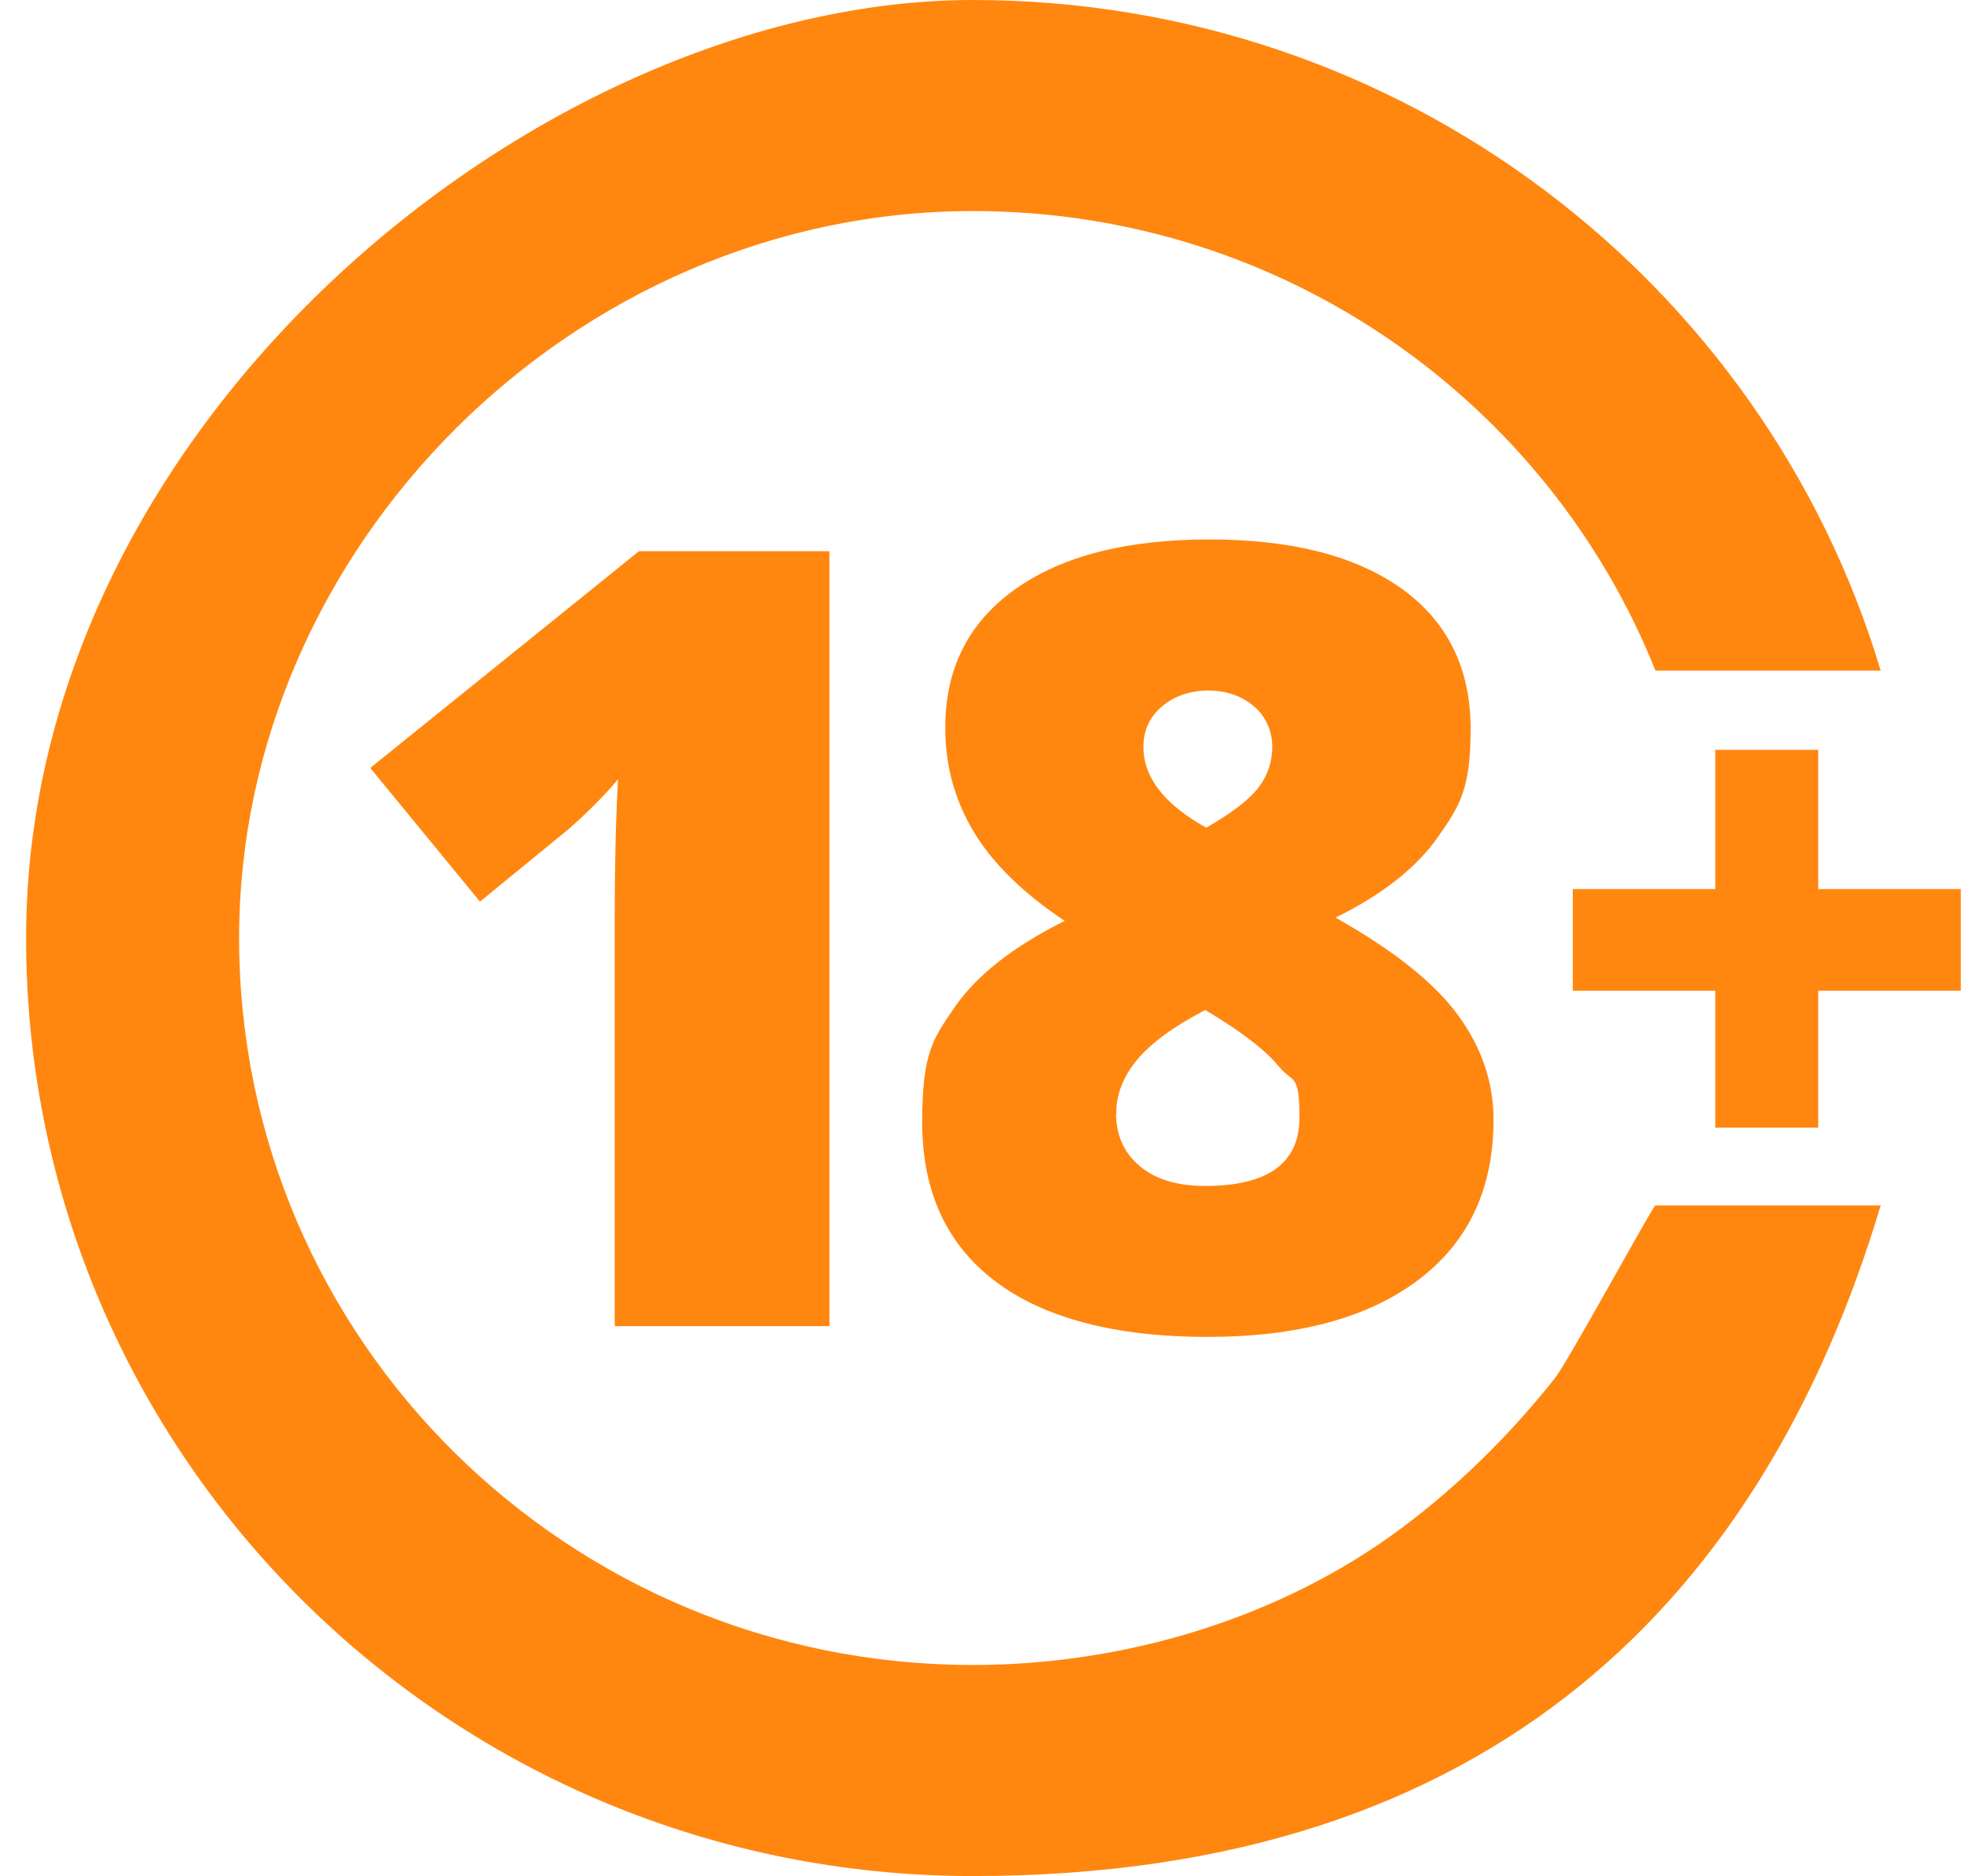
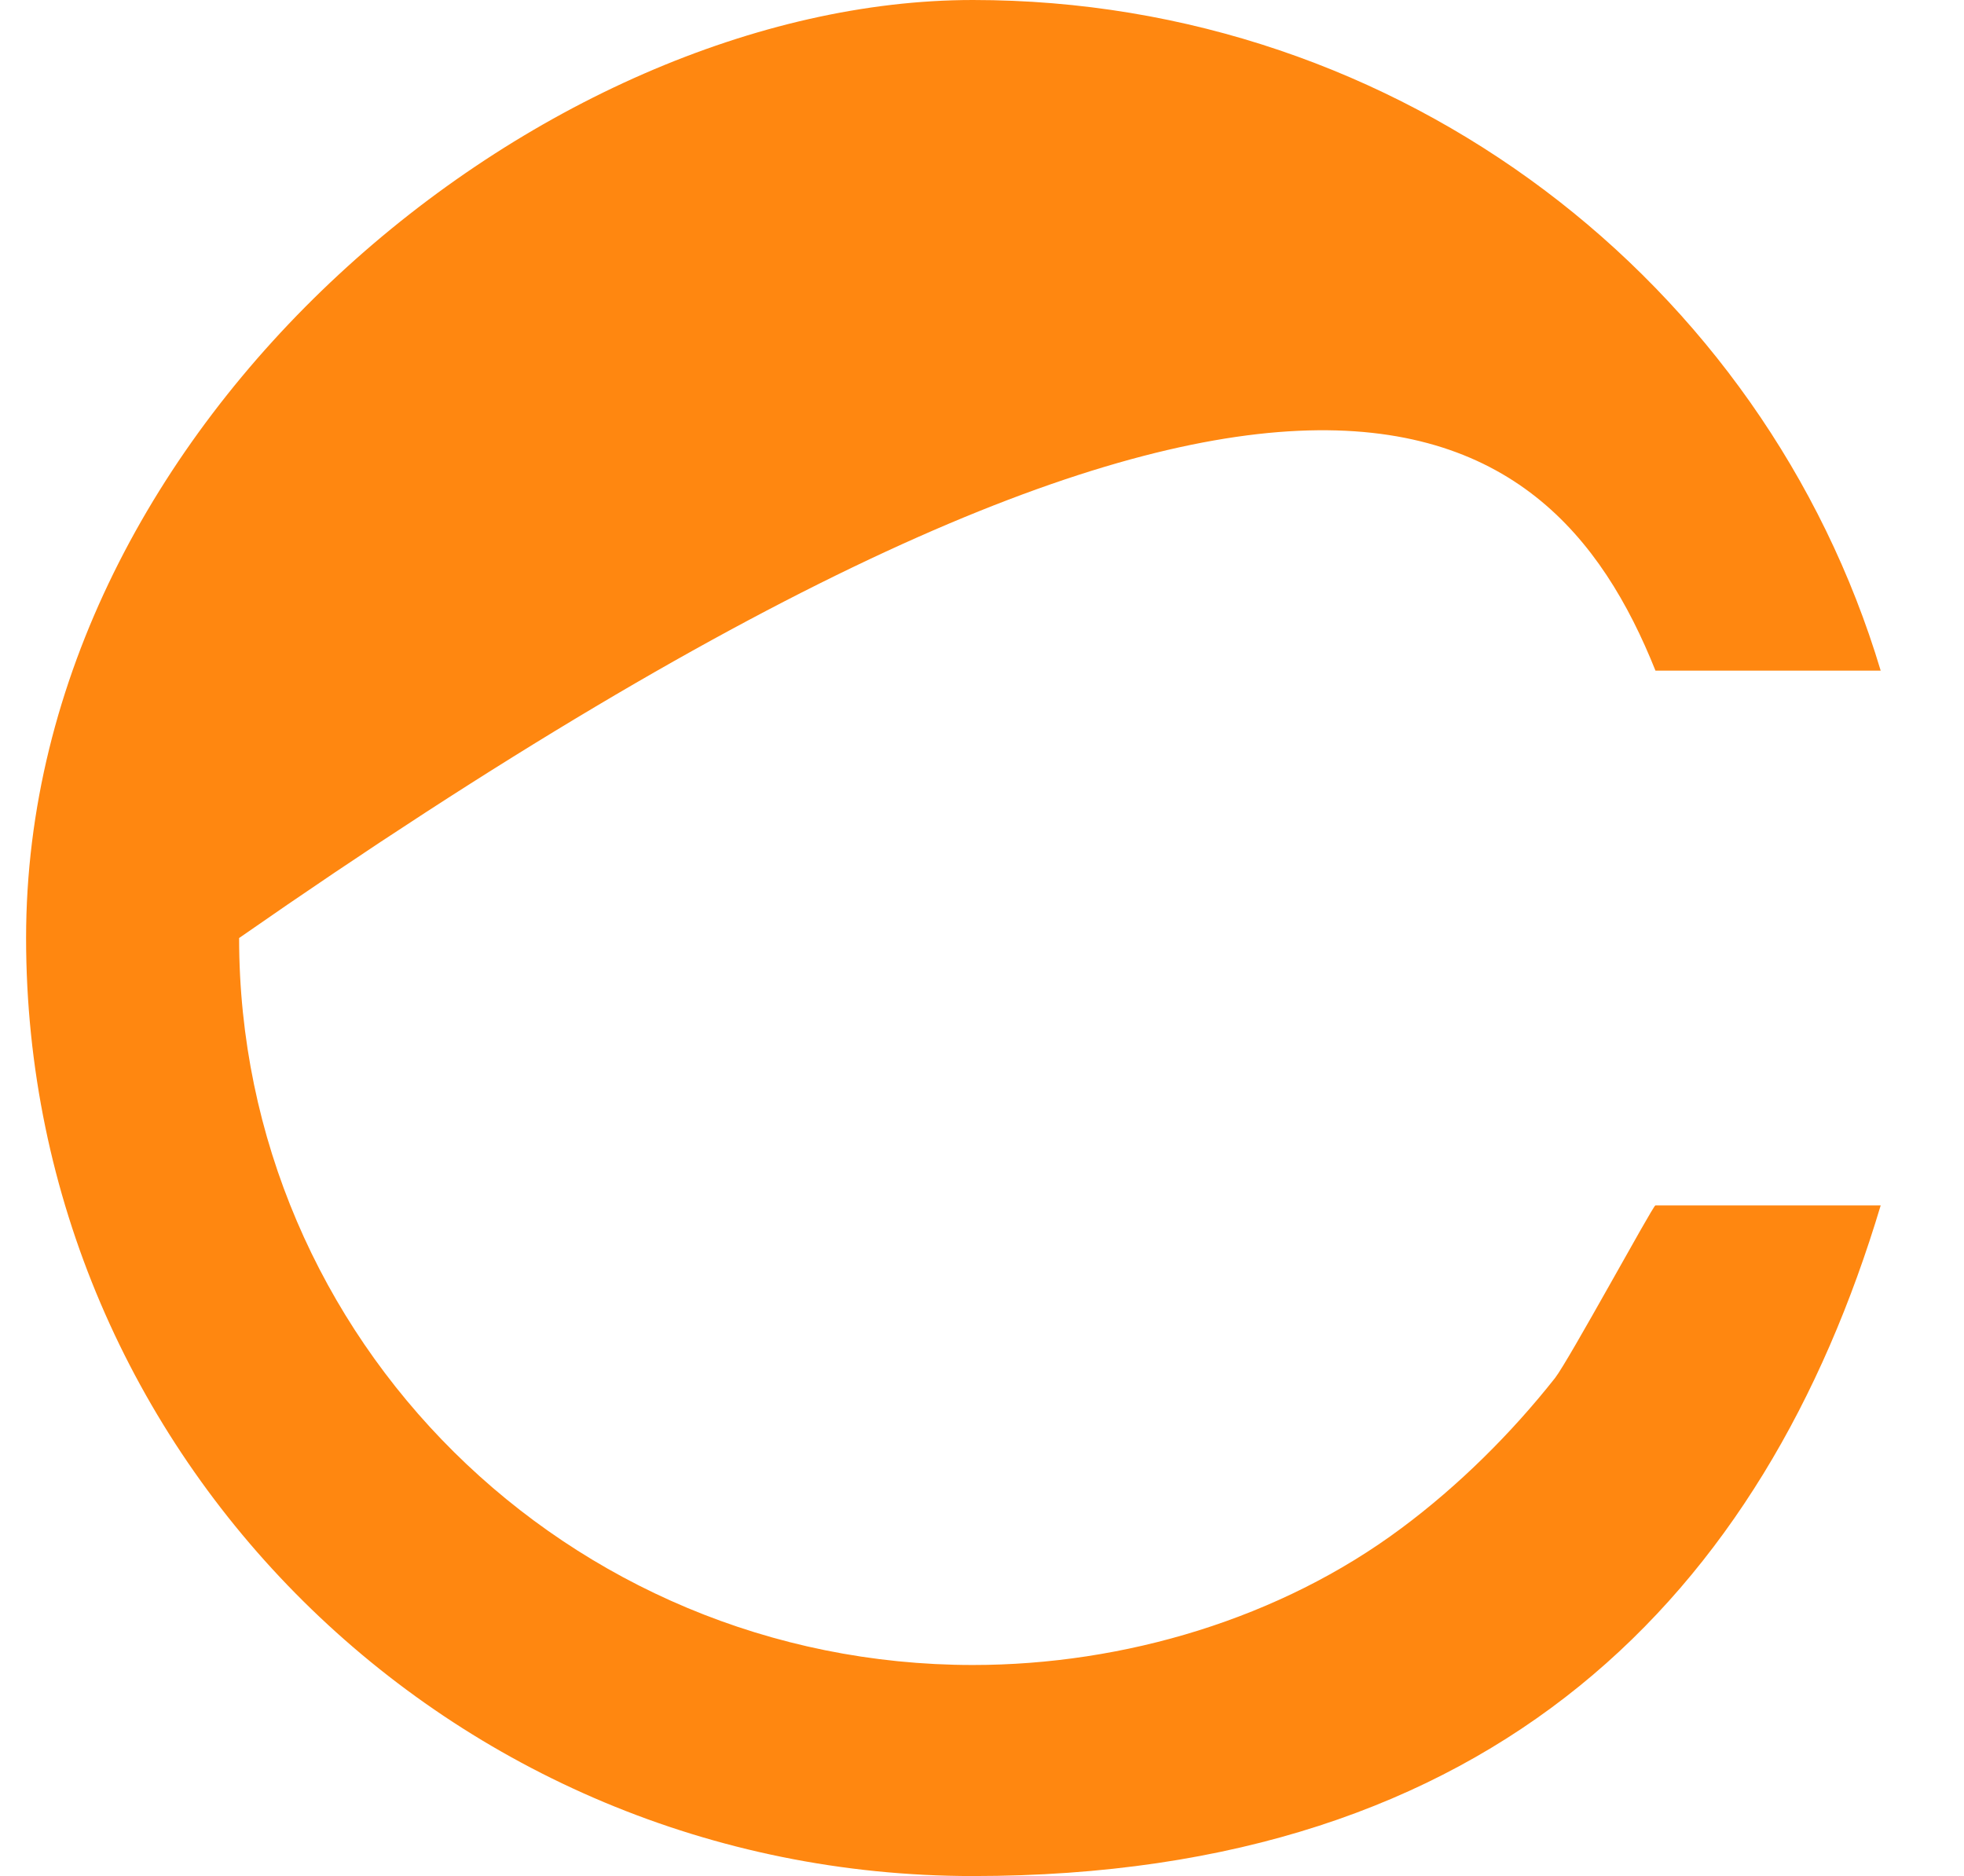
<svg xmlns="http://www.w3.org/2000/svg" width="67" height="64" viewBox="0 0 67 64" fill="none">
-   <path d="M28.295 45.241H20.971V31.248C20.971 29.55 21.005 27.997 21.084 26.582C20.634 27.122 20.072 27.69 19.403 28.28L16.374 30.758L12.631 26.198L21.798 18.804H28.295V45.241Z" fill="#FF8710" />
-   <path d="M41.255 18.403C44.071 18.403 46.257 18.965 47.82 20.084C49.382 21.209 50.169 22.802 50.169 24.862C50.169 26.922 49.798 27.49 49.062 28.542C48.326 29.6 47.157 30.519 45.56 31.304C47.533 32.412 48.927 33.52 49.736 34.628C50.546 35.731 50.95 36.922 50.95 38.203C50.95 40.558 50.09 42.379 48.376 43.671C46.657 44.963 44.262 45.608 41.177 45.608C38.091 45.608 35.629 44.979 33.96 43.715C32.291 42.457 31.459 40.642 31.459 38.275C31.459 35.909 31.83 35.436 32.572 34.355C33.314 33.275 34.561 32.295 36.321 31.415C34.91 30.474 33.876 29.466 33.224 28.386C32.572 27.306 32.246 26.12 32.246 24.828C32.246 22.802 33.044 21.226 34.64 20.095C36.236 18.965 38.44 18.403 41.255 18.403ZM38.074 37.98C38.074 38.726 38.344 39.328 38.878 39.779C39.412 40.23 40.159 40.458 41.109 40.458C43.256 40.458 44.33 39.678 44.33 38.125C44.33 36.572 44.094 36.956 43.627 36.382C43.155 35.809 42.318 35.168 41.115 34.456C40.03 35.023 39.254 35.592 38.782 36.165C38.31 36.739 38.08 37.345 38.08 37.98H38.074ZM41.222 23.559C40.598 23.559 40.075 23.737 39.648 24.093C39.221 24.45 39.007 24.912 39.007 25.48C39.007 26.521 39.721 27.44 41.148 28.236C42.014 27.74 42.604 27.289 42.925 26.877C43.239 26.465 43.402 26.003 43.402 25.48C43.402 24.956 43.189 24.433 42.761 24.082C42.334 23.731 41.823 23.559 41.227 23.559H41.222Z" fill="#FF8710" />
-   <path d="M58.515 33.798H53.654V30.33H58.515V25.58H62.028V30.33H66.889V33.798H62.028V38.47H58.515V33.798Z" fill="#FF8710" />
-   <path d="M56.469 41.126C56.391 41.126 53.508 46.427 53.047 47.012C51.552 48.905 49.753 50.687 47.814 52.129C43.672 55.219 38.344 56.8 33.19 56.8C19.364 56.8 8.157 45.698 8.157 32C8.157 18.642 19.6 7.2 33.19 7.2C43.767 7.2 52.805 13.698 56.475 22.879H64.158C60.196 9.65 47.831 0 33.19 0C18.549 0 0.89 14.327 0.89 32C0.89 49.673 15.351 64 33.19 64C51.029 64 60.196 54.35 64.158 41.121H56.475L56.469 41.126Z" fill="#FF8710" />
+   <path d="M56.469 41.126C56.391 41.126 53.508 46.427 53.047 47.012C51.552 48.905 49.753 50.687 47.814 52.129C43.672 55.219 38.344 56.8 33.19 56.8C19.364 56.8 8.157 45.698 8.157 32C43.767 7.2 52.805 13.698 56.475 22.879H64.158C60.196 9.65 47.831 0 33.19 0C18.549 0 0.89 14.327 0.89 32C0.89 49.673 15.351 64 33.19 64C51.029 64 60.196 54.35 64.158 41.121H56.475L56.469 41.126Z" fill="#FF8710" />
</svg>